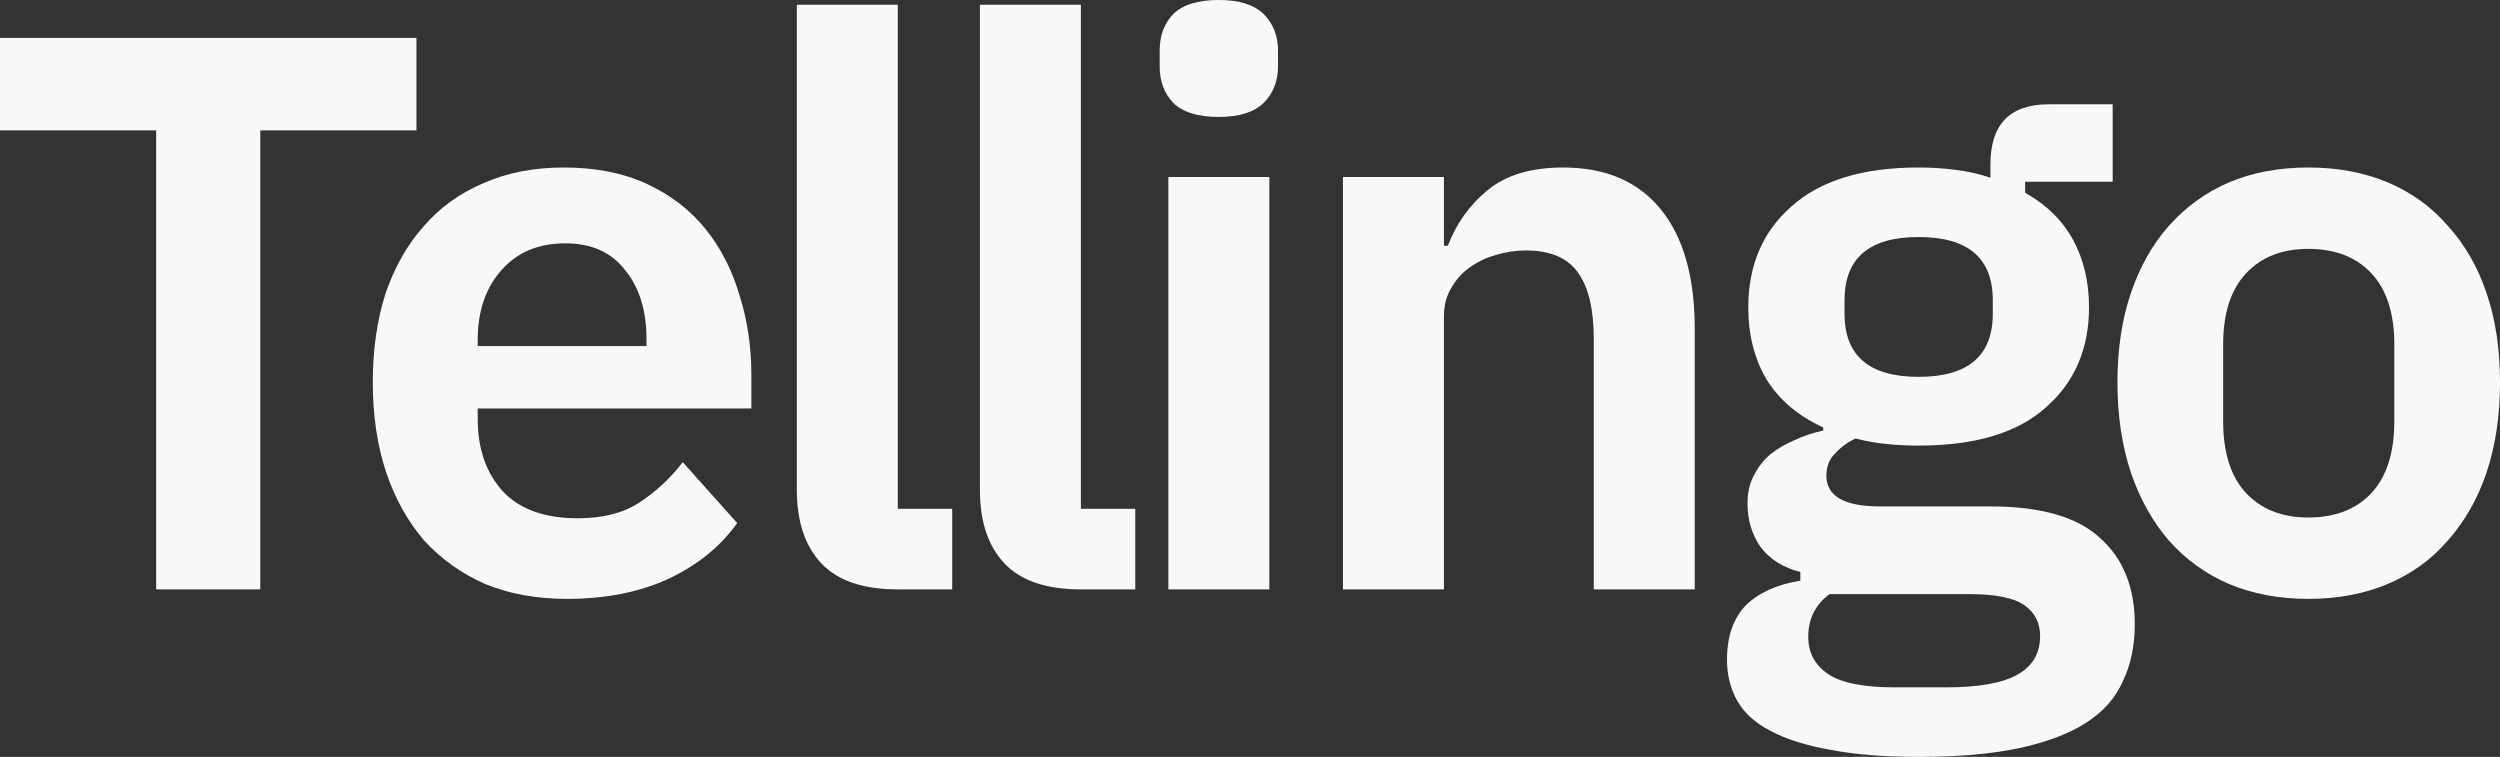
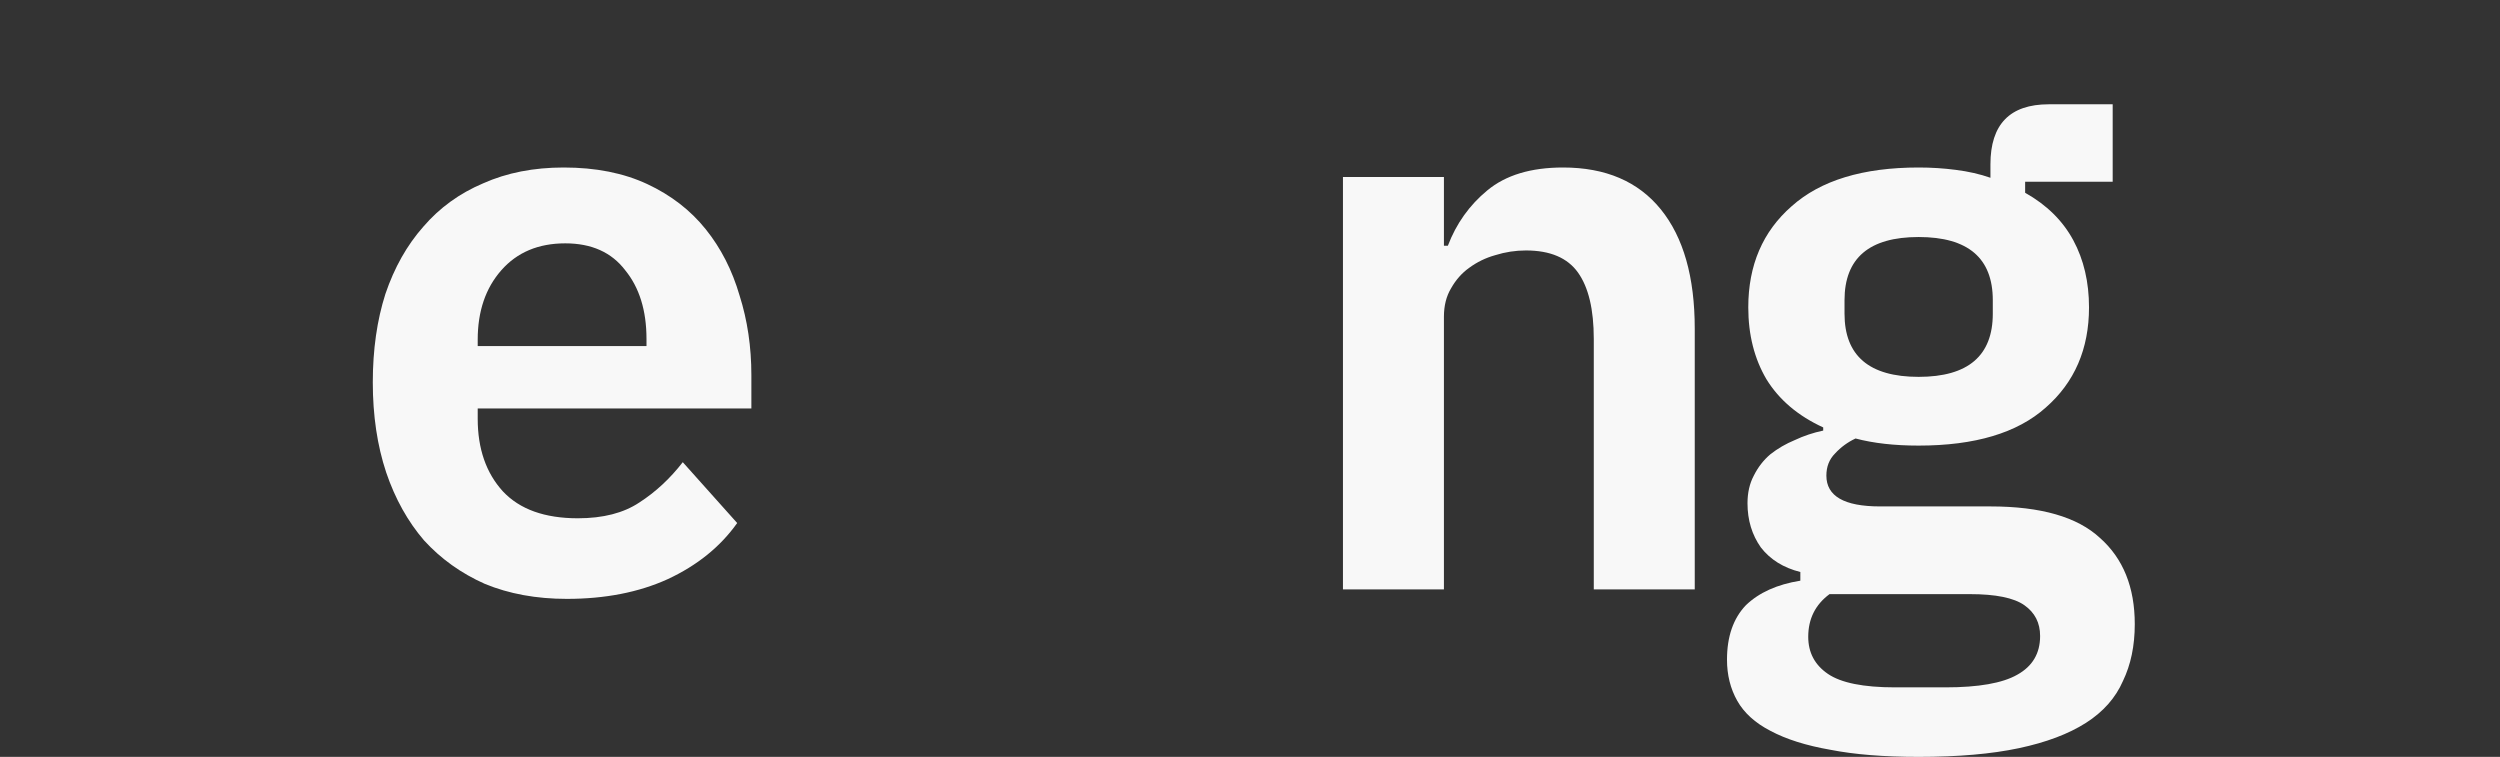
<svg xmlns="http://www.w3.org/2000/svg" width="109" height="33" viewBox="0 0 109 33" fill="none">
  <rect x="0" y="0" width="109" height="33" fill="#333333" stroke="none" />
-   <path d="M11.348 5.684V25.697H6.809V5.684H0V1.653H18.157V5.684H11.348Z" fill="#F8F8F8" />
  <path d="M24.713 26.111C23.384 26.111 22.192 25.892 21.137 25.456C20.105 24.997 19.223 24.365 18.489 23.562C17.778 22.735 17.228 21.747 16.838 20.599C16.449 19.428 16.254 18.119 16.254 16.672C16.254 15.248 16.437 13.962 16.804 12.814C17.194 11.666 17.744 10.69 18.455 9.886C19.165 9.059 20.037 8.428 21.068 7.992C22.1 7.532 23.269 7.303 24.576 7.303C25.974 7.303 27.189 7.544 28.221 8.026C29.253 8.508 30.101 9.163 30.766 9.99C31.431 10.816 31.924 11.781 32.245 12.883C32.588 13.962 32.76 15.122 32.76 16.362V17.809H20.828V18.257C20.828 19.566 21.194 20.622 21.928 21.426C22.662 22.207 23.75 22.597 25.195 22.597C26.295 22.597 27.189 22.367 27.877 21.908C28.588 21.449 29.218 20.863 29.769 20.151L32.141 22.804C31.408 23.837 30.399 24.652 29.115 25.25C27.854 25.824 26.387 26.111 24.713 26.111ZM24.645 10.61C23.475 10.61 22.547 11 21.859 11.781C21.171 12.562 20.828 13.572 20.828 14.812V15.088H28.187V14.778C28.187 13.538 27.877 12.539 27.258 11.781C26.662 11 25.791 10.61 24.645 10.61Z" fill="#F8F8F8" />
-   <path d="M39.144 25.697C37.63 25.697 36.519 25.318 35.808 24.561C35.097 23.803 34.742 22.735 34.742 21.357V0.207H39.144V22.184H41.516V25.697H39.144Z" fill="#F8F8F8" />
-   <path d="M47.126 25.697C45.612 25.697 44.501 25.318 43.79 24.561C43.079 23.803 42.724 22.735 42.724 21.357V0.207H47.126V22.184H49.498V25.697H47.126Z" fill="#F8F8F8" />
-   <path d="M53.142 5.098C52.225 5.098 51.56 4.891 51.147 4.478C50.757 4.065 50.562 3.537 50.562 2.894V2.205C50.562 1.562 50.757 1.033 51.147 0.62C51.56 0.207 52.225 0 53.142 0C54.036 0 54.689 0.207 55.102 0.62C55.514 1.033 55.721 1.562 55.721 2.205V2.894C55.721 3.537 55.514 4.065 55.102 4.478C54.689 4.891 54.036 5.098 53.142 5.098ZM50.941 7.716H55.343V25.697H50.941V7.716Z" fill="#F8F8F8" />
  <path d="M58.553 25.697V7.716H62.955V10.713H63.127C63.494 9.748 64.067 8.945 64.846 8.302C65.649 7.636 66.749 7.303 68.148 7.303C70.005 7.303 71.426 7.911 72.412 9.128C73.398 10.345 73.891 12.079 73.891 14.33V25.697H69.489V14.778C69.489 13.492 69.26 12.527 68.801 11.884C68.343 11.241 67.586 10.92 66.531 10.92C66.073 10.92 65.626 10.989 65.19 11.126C64.778 11.241 64.399 11.425 64.055 11.678C63.734 11.907 63.471 12.206 63.265 12.573C63.058 12.918 62.955 13.331 62.955 13.813V25.697H58.553Z" fill="#F8F8F8" />
  <path d="M93.076 27.213C93.076 28.154 92.904 28.981 92.56 29.693C92.239 30.428 91.7 31.037 90.944 31.519C90.187 32.001 89.213 32.368 88.021 32.621C86.829 32.874 85.373 33 83.653 33C82.14 33 80.856 32.897 79.802 32.69C78.747 32.506 77.876 32.231 77.188 31.863C76.523 31.519 76.042 31.082 75.744 30.554C75.446 30.026 75.297 29.429 75.297 28.763C75.297 27.753 75.572 26.96 76.122 26.386C76.695 25.835 77.486 25.479 78.495 25.318V24.939C77.761 24.756 77.188 24.4 76.776 23.872C76.386 23.32 76.191 22.677 76.191 21.943C76.191 21.483 76.283 21.081 76.466 20.737C76.65 20.369 76.89 20.059 77.188 19.807C77.509 19.554 77.865 19.348 78.254 19.187C78.644 19.003 79.057 18.865 79.492 18.773V18.636C78.392 18.131 77.567 17.43 77.016 16.534C76.489 15.639 76.225 14.594 76.225 13.4C76.225 11.563 76.856 10.093 78.117 8.991C79.378 7.865 81.223 7.303 83.653 7.303C84.204 7.303 84.742 7.337 85.27 7.406C85.82 7.475 86.324 7.59 86.783 7.751V7.165C86.783 5.42 87.631 4.547 89.328 4.547H92.113V7.923H88.296V8.405C89.236 8.933 89.935 9.622 90.394 10.472C90.852 11.322 91.081 12.297 91.081 13.4C91.081 15.214 90.451 16.672 89.19 17.774C87.952 18.877 86.106 19.428 83.653 19.428C82.599 19.428 81.682 19.325 80.902 19.118C80.558 19.279 80.26 19.497 80.008 19.772C79.756 20.025 79.63 20.347 79.63 20.737C79.63 21.633 80.409 22.08 81.968 22.08H86.783C88.984 22.08 90.577 22.54 91.563 23.458C92.572 24.354 93.076 25.605 93.076 27.213ZM88.949 27.73C88.949 27.155 88.72 26.708 88.261 26.386C87.803 26.065 87.012 25.904 85.889 25.904H79.767C79.148 26.363 78.839 26.983 78.839 27.764C78.839 28.453 79.126 28.993 79.699 29.383C80.272 29.773 81.246 29.969 82.622 29.969H84.823C86.267 29.969 87.31 29.785 87.952 29.418C88.617 29.05 88.949 28.488 88.949 27.73ZM83.653 16.431C85.808 16.431 86.886 15.512 86.886 13.675V13.09C86.886 11.253 85.808 10.334 83.653 10.334C81.498 10.334 80.421 11.253 80.421 13.09V13.675C80.421 15.512 81.498 16.431 83.653 16.431Z" fill="#F8F8F8" />
-   <path d="M100.644 26.111C99.36 26.111 98.202 25.892 97.17 25.456C96.162 25.02 95.29 24.388 94.557 23.562C93.846 22.735 93.296 21.747 92.906 20.599C92.516 19.428 92.321 18.119 92.321 16.672C92.321 15.226 92.516 13.928 92.906 12.78C93.296 11.632 93.846 10.655 94.557 9.852C95.29 9.025 96.162 8.394 97.17 7.957C98.202 7.521 99.36 7.303 100.644 7.303C101.927 7.303 103.085 7.521 104.117 7.957C105.148 8.394 106.02 9.025 106.73 9.852C107.464 10.655 108.026 11.632 108.415 12.78C108.805 13.928 109 15.226 109 16.672C109 18.119 108.805 19.428 108.415 20.599C108.026 21.747 107.464 22.735 106.73 23.562C106.02 24.388 105.148 25.02 104.117 25.456C103.085 25.892 101.927 26.111 100.644 26.111ZM100.644 22.563C101.813 22.563 102.73 22.207 103.395 21.495C104.059 20.783 104.392 19.738 104.392 18.36V15.019C104.392 13.664 104.059 12.63 103.395 11.919C102.73 11.207 101.813 10.851 100.644 10.851C99.497 10.851 98.592 11.207 97.927 11.919C97.262 12.63 96.93 13.664 96.93 15.019V18.36C96.93 19.738 97.262 20.783 97.927 21.495C98.592 22.207 99.497 22.563 100.644 22.563Z" fill="#F8F8F8" />
</svg>